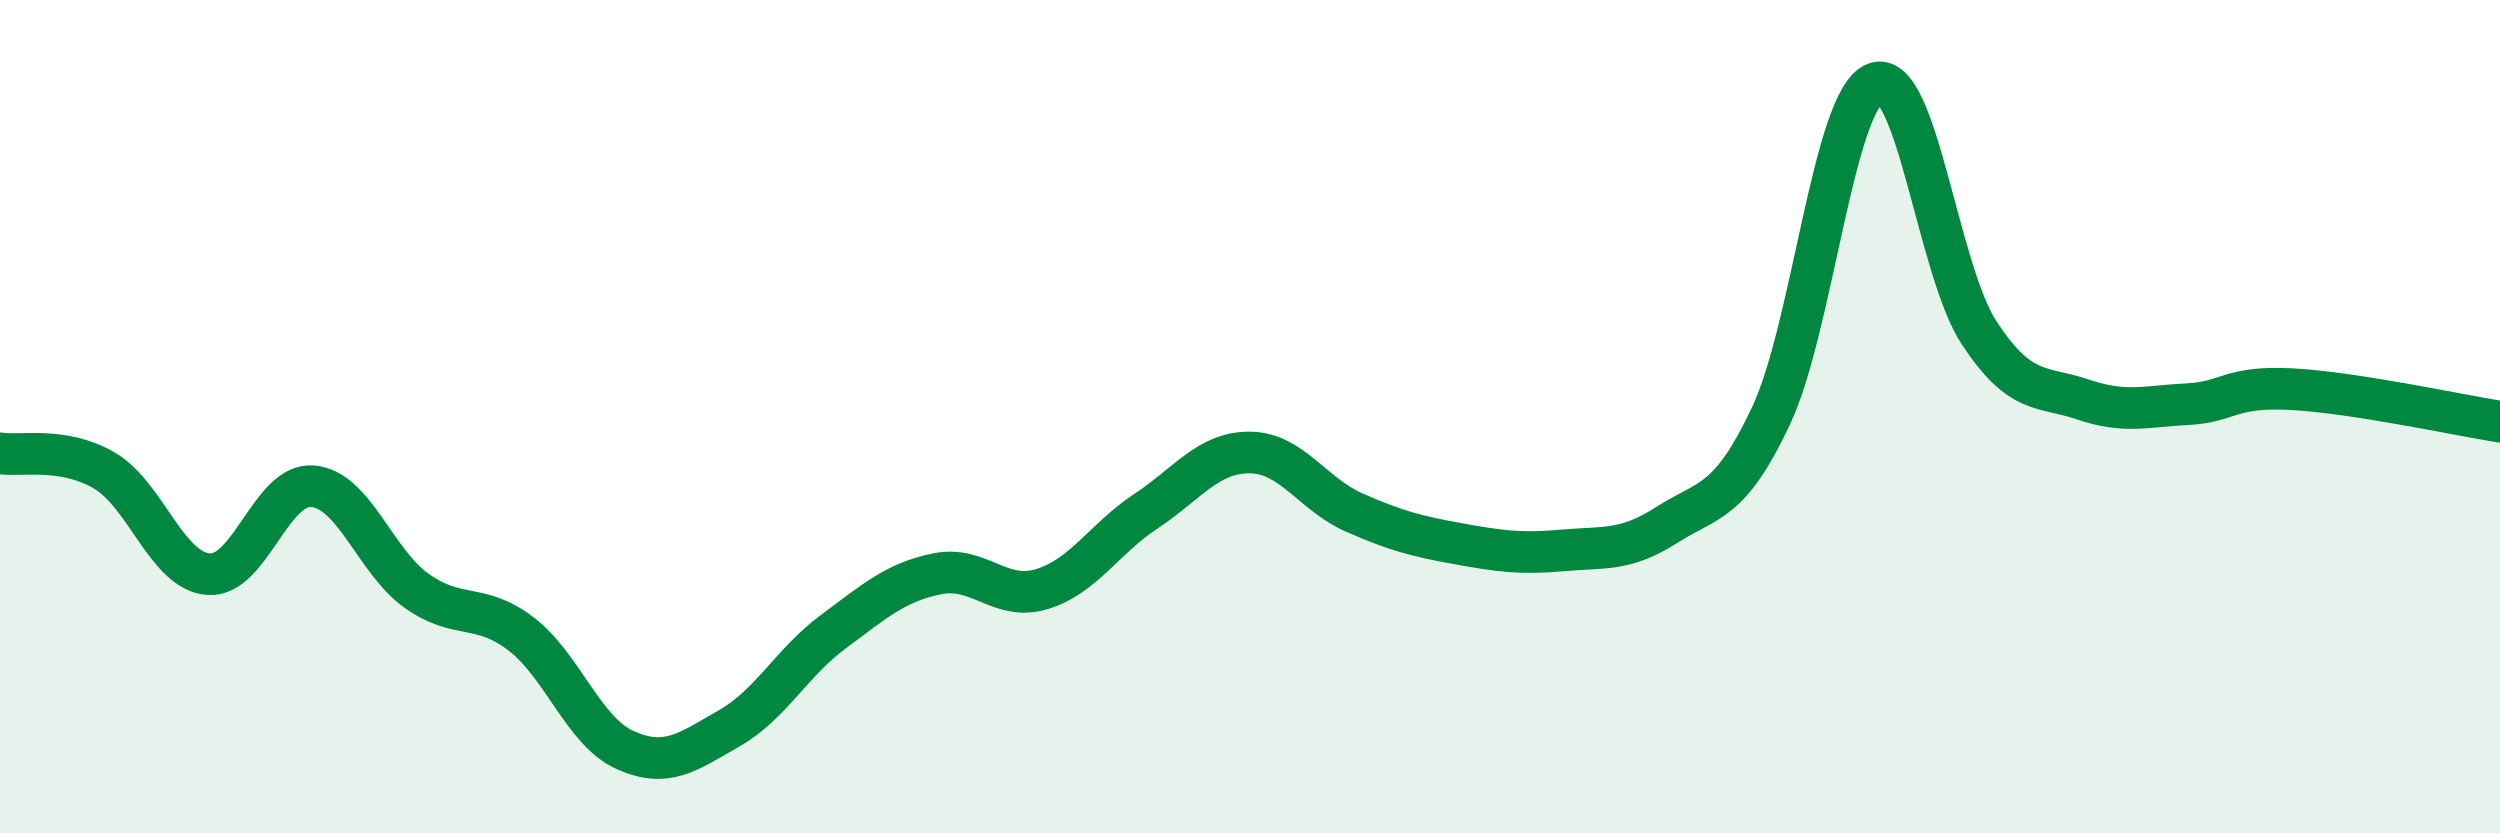
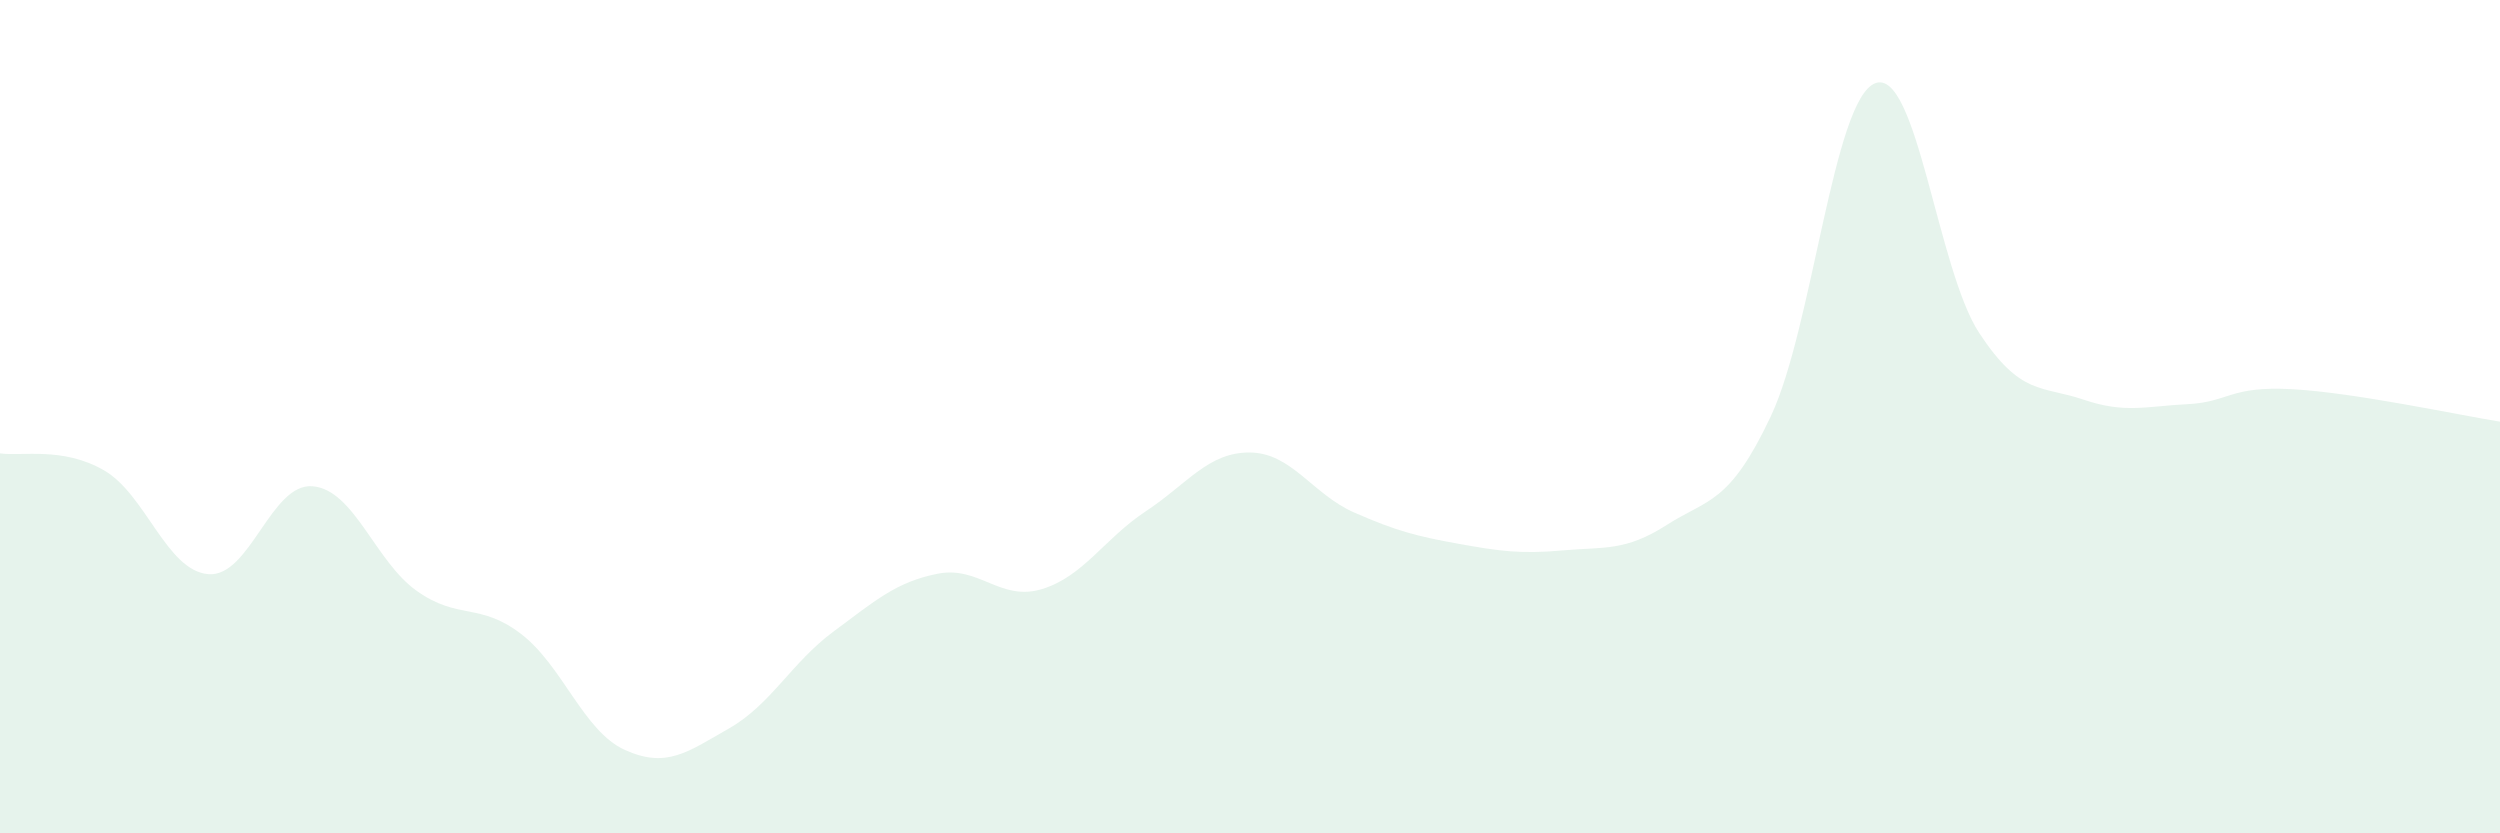
<svg xmlns="http://www.w3.org/2000/svg" width="60" height="20" viewBox="0 0 60 20">
  <path d="M 0,10.88 C 0.5,10.96 1.5,10.71 2.5,11.29 C 3.5,11.87 4,13.7 5,13.78 C 6,13.86 6.5,11.59 7.5,11.67 C 8.5,11.75 9,13.47 10,14.18 C 11,14.89 11.5,14.45 12.5,15.21 C 13.5,15.97 14,17.55 15,18 C 16,18.45 16.5,18.05 17.5,17.48 C 18.5,16.91 19,15.9 20,15.16 C 21,14.42 21.5,13.97 22.5,13.77 C 23.5,13.57 24,14.44 25,14.14 C 26,13.84 26.5,12.93 27.5,12.27 C 28.5,11.61 29,10.85 30,10.86 C 31,10.87 31.5,11.86 32.5,12.3 C 33.5,12.74 34,12.87 35,13.05 C 36,13.23 36.5,13.3 37.5,13.21 C 38.5,13.12 39,13.24 40,12.6 C 41,11.96 41.5,12.11 42.5,9.99 C 43.5,7.87 44,2.4 45,2 C 46,1.6 46.5,6.47 47.5,7.99 C 48.5,9.51 49,9.25 50,9.59 C 51,9.93 51.5,9.75 52.5,9.7 C 53.5,9.65 53.5,9.26 55,9.34 C 56.5,9.42 59,9.96 60,10.12L60 20L0 20Z" fill="#008740" opacity="0.1" stroke-linecap="round" stroke-linejoin="round" />
-   <path d="M 0,10.88 C 0.5,10.96 1.5,10.71 2.5,11.29 C 3.5,11.87 4,13.7 5,13.78 C 6,13.86 6.5,11.59 7.5,11.67 C 8.5,11.75 9,13.47 10,14.18 C 11,14.89 11.5,14.45 12.5,15.21 C 13.5,15.97 14,17.55 15,18 C 16,18.45 16.5,18.05 17.5,17.48 C 18.5,16.91 19,15.9 20,15.16 C 21,14.42 21.5,13.97 22.5,13.77 C 23.5,13.57 24,14.44 25,14.14 C 26,13.84 26.5,12.93 27.5,12.27 C 28.5,11.61 29,10.85 30,10.86 C 31,10.87 31.5,11.86 32.5,12.3 C 33.5,12.74 34,12.87 35,13.05 C 36,13.23 36.5,13.3 37.5,13.21 C 38.5,13.12 39,13.24 40,12.6 C 41,11.96 41.5,12.11 42.5,9.99 C 43.5,7.87 44,2.4 45,2 C 46,1.6 46.5,6.47 47.5,7.99 C 48.5,9.51 49,9.25 50,9.59 C 51,9.93 51.5,9.75 52.5,9.7 C 53.5,9.65 53.5,9.26 55,9.34 C 56.5,9.42 59,9.96 60,10.12" stroke="#008740" stroke-width="1" fill="none" stroke-linecap="round" stroke-linejoin="round" />
</svg>